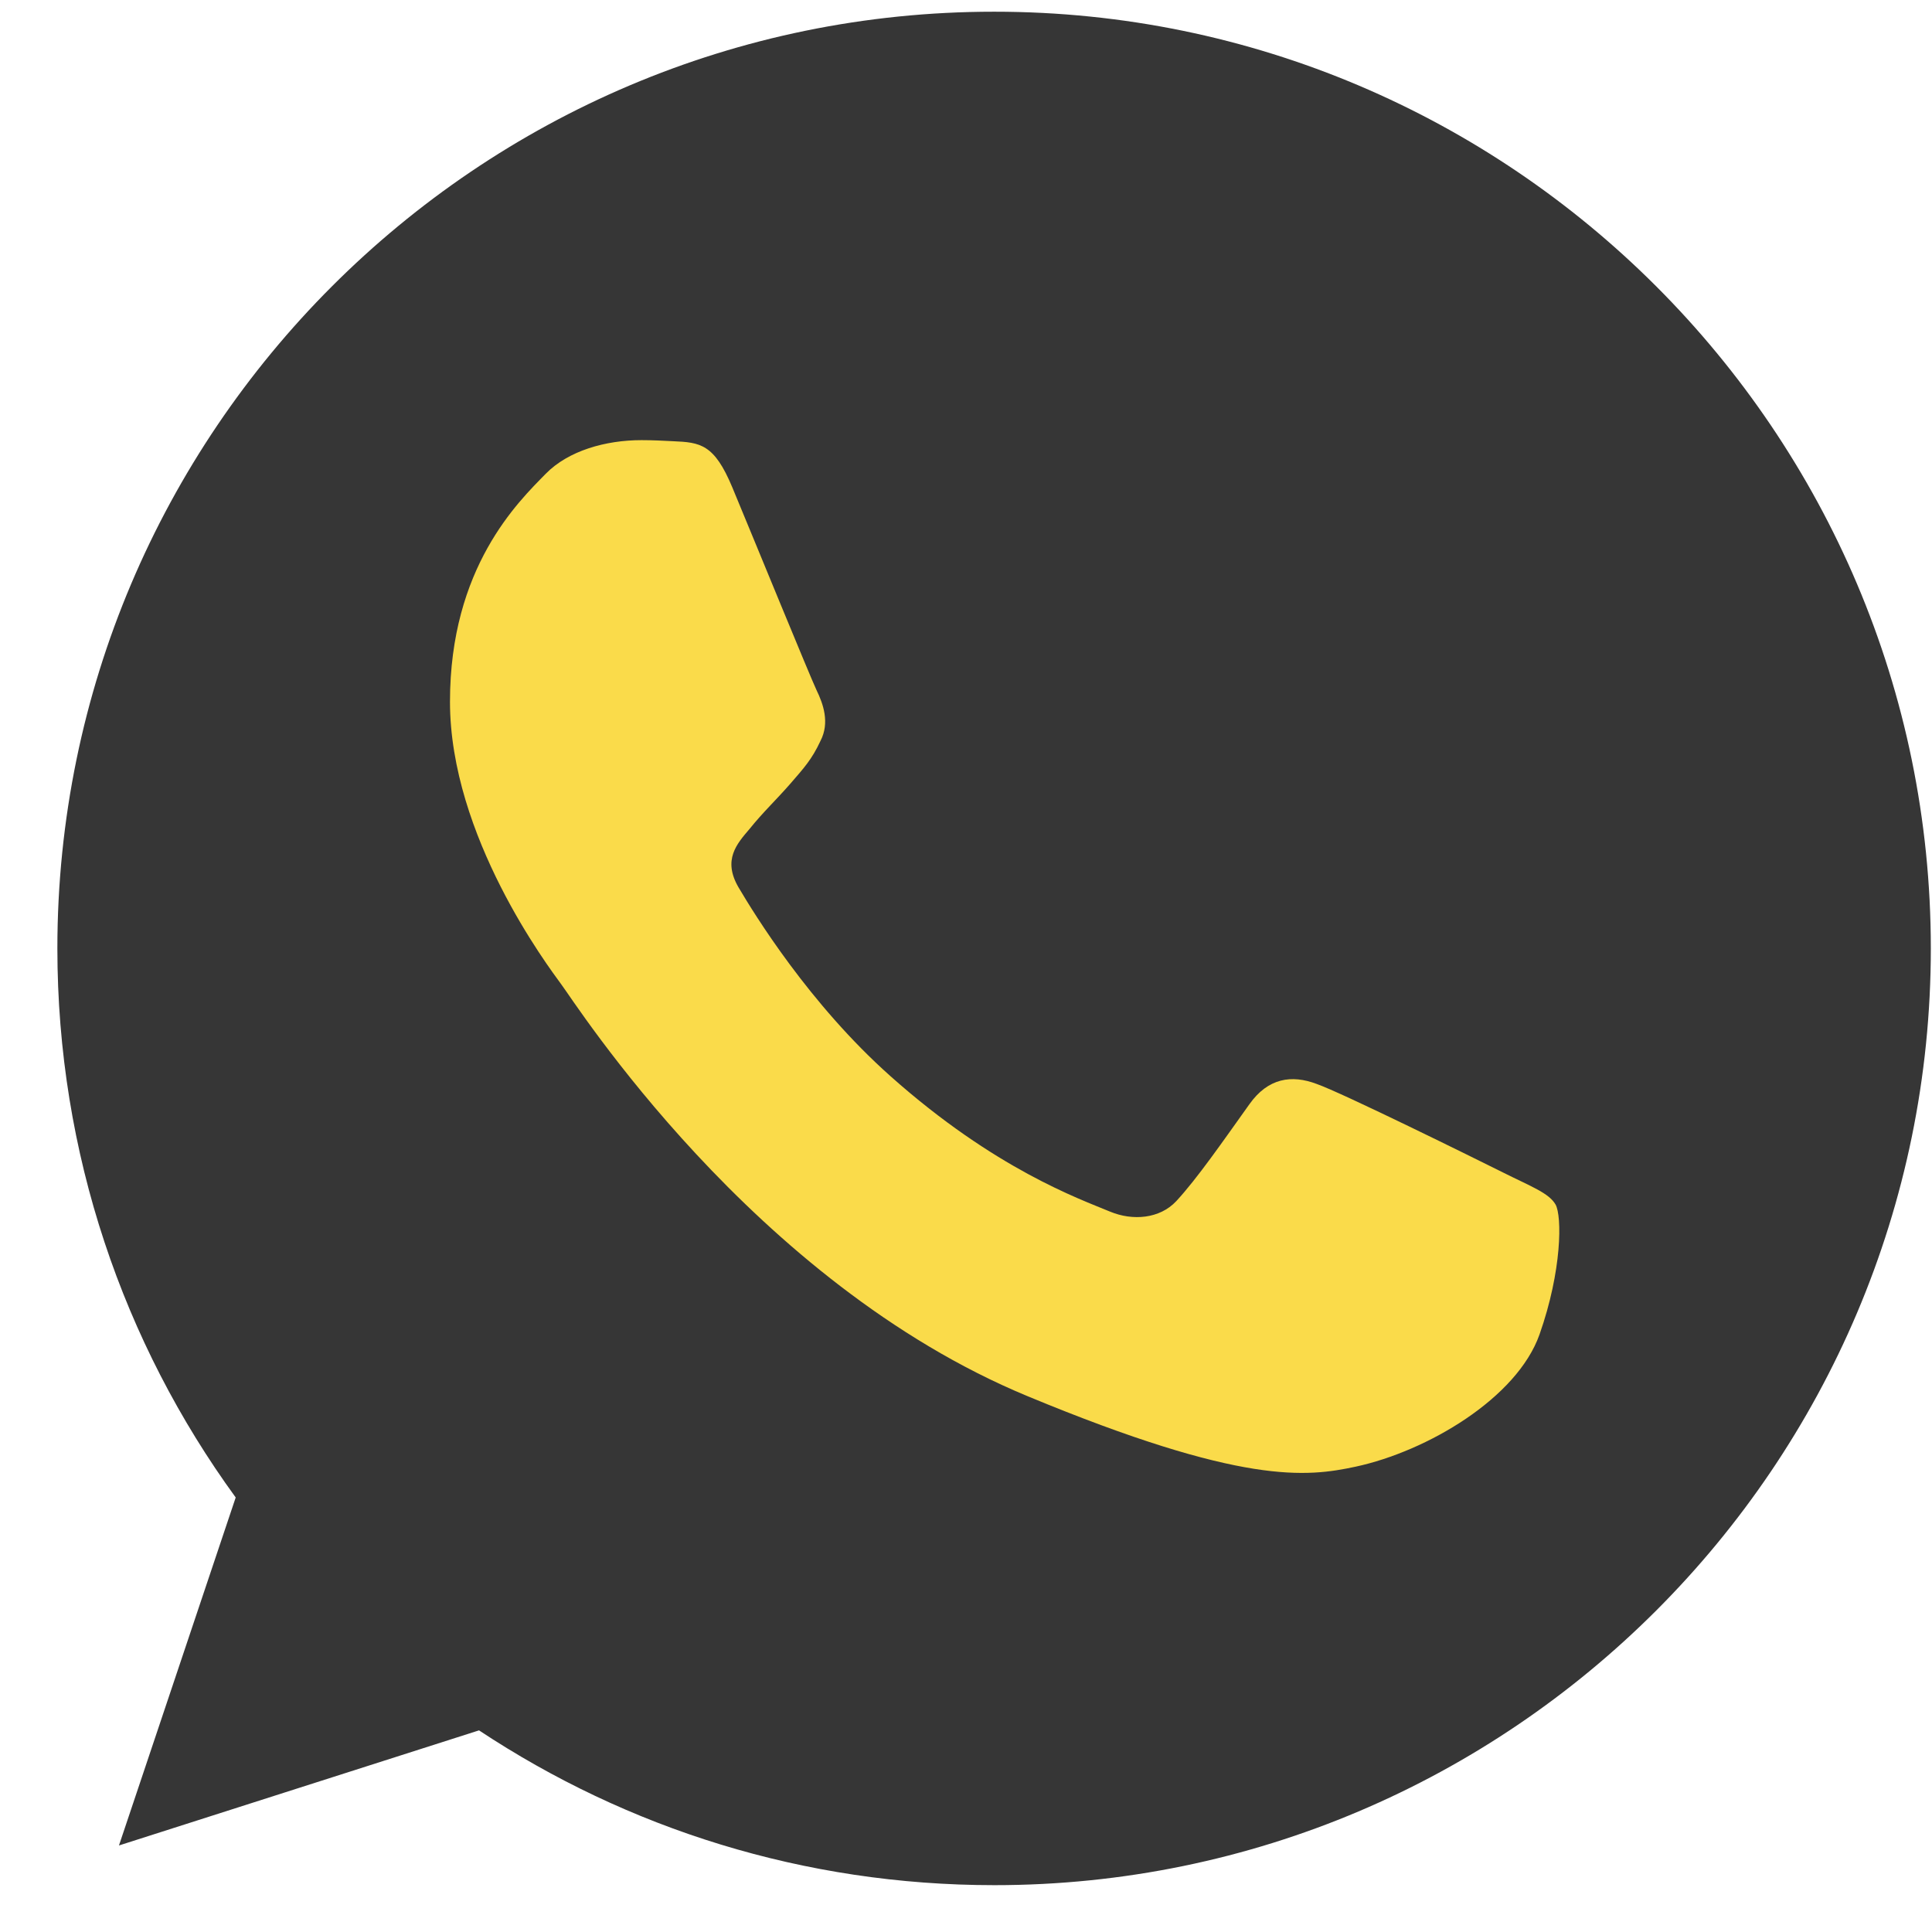
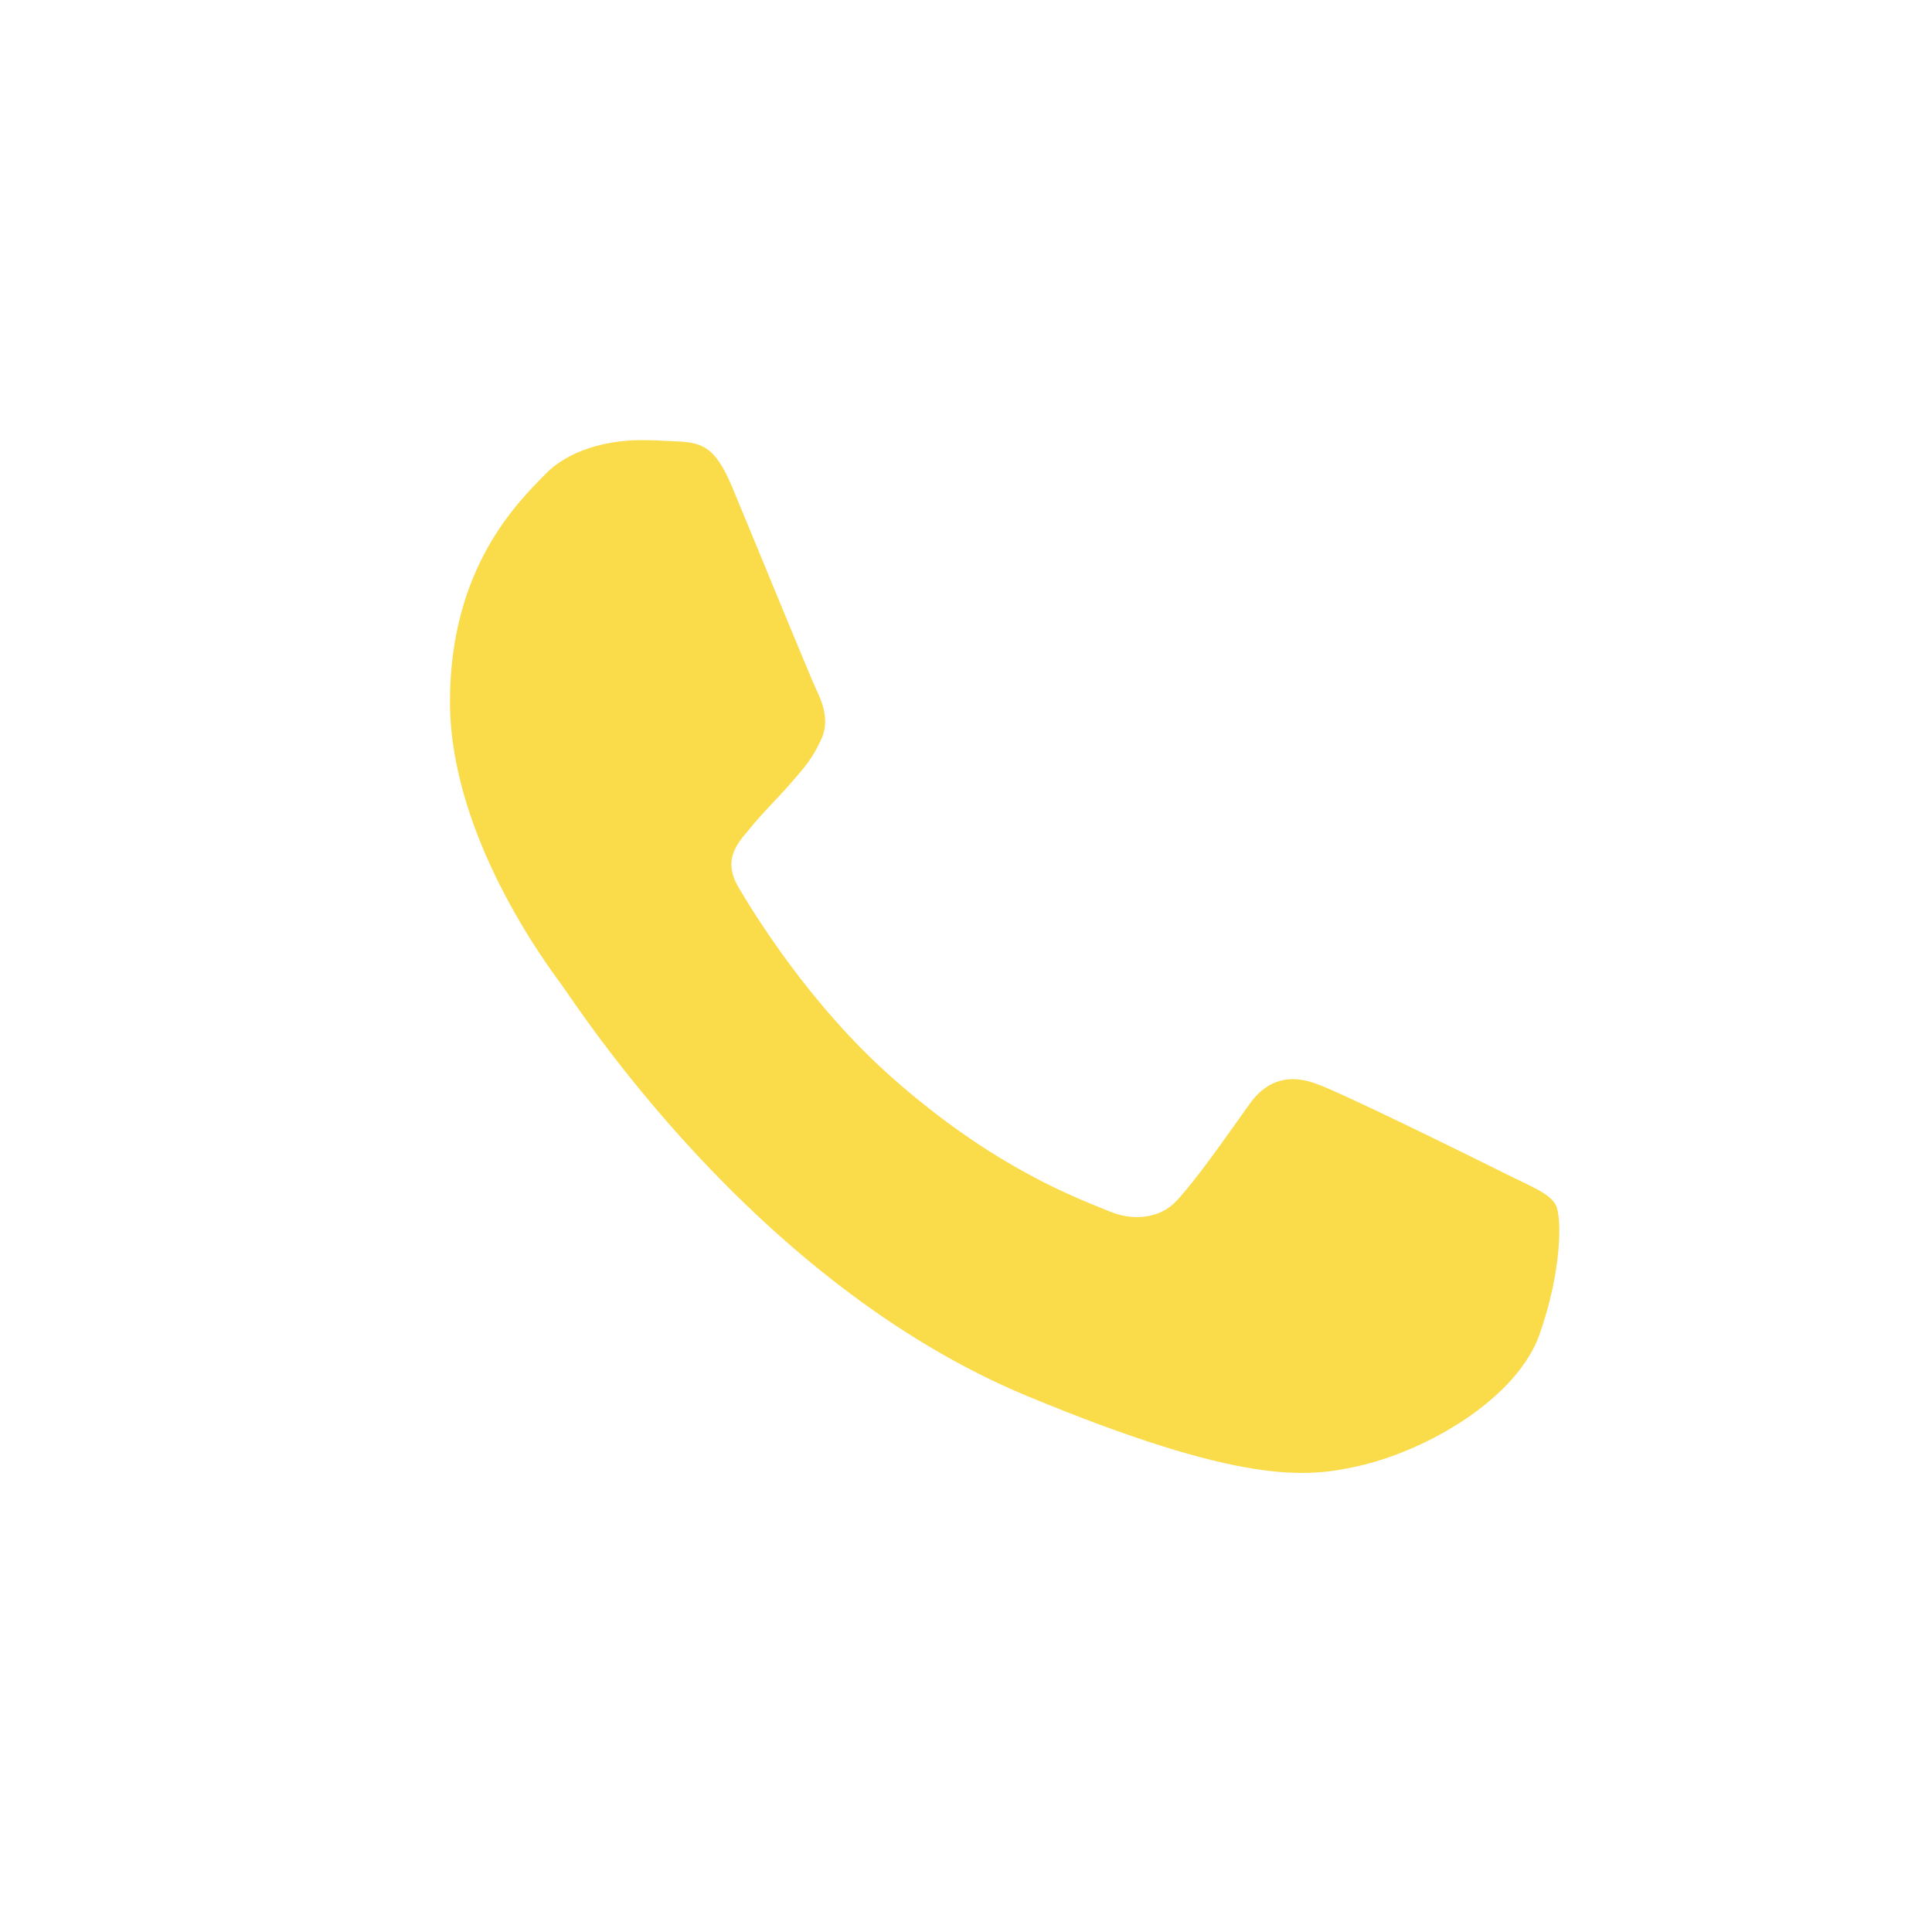
<svg xmlns="http://www.w3.org/2000/svg" width="33" height="33" viewBox="0 0 33 33" fill="none">
-   <path d="M16.985 0.2H16.977C8.154 0.2 0.98 7.376 0.98 16.2C0.98 19.7 2.108 22.944 4.026 25.578L2.032 31.522L8.182 29.556C10.713 31.232 13.73 32.2 16.985 32.2C25.806 32.2 32.98 25.022 32.98 16.2C32.98 7.378 25.806 0.2 16.985 0.2Z" fill="#363636" />
  <path d="M26.296 22.794C25.91 23.884 24.378 24.788 23.155 25.052C22.32 25.23 21.227 25.372 17.552 23.848C12.85 21.9 9.822 17.122 9.586 16.812C9.36 16.502 7.686 14.282 7.686 11.986C7.686 9.69 8.852 8.572 9.322 8.092C9.708 7.698 10.345 7.518 10.957 7.518C11.155 7.518 11.334 7.528 11.493 7.536C11.963 7.556 12.2 7.584 12.509 8.326C12.896 9.256 13.835 11.552 13.947 11.788C14.062 12.024 14.175 12.344 14.015 12.654C13.866 12.974 13.733 13.116 13.498 13.388C13.261 13.66 13.037 13.868 12.802 14.16C12.585 14.414 12.341 14.686 12.614 15.156C12.886 15.616 13.825 17.15 15.21 18.382C16.995 19.972 18.444 20.48 18.962 20.696C19.348 20.856 19.808 20.818 20.09 20.518C20.448 20.132 20.89 19.492 21.34 18.862C21.66 18.41 22.064 18.354 22.488 18.514C22.919 18.664 25.206 19.794 25.675 20.028C26.145 20.264 26.456 20.376 26.57 20.574C26.681 20.772 26.681 21.702 26.296 22.794Z" fill="#FADB4A" />
</svg>